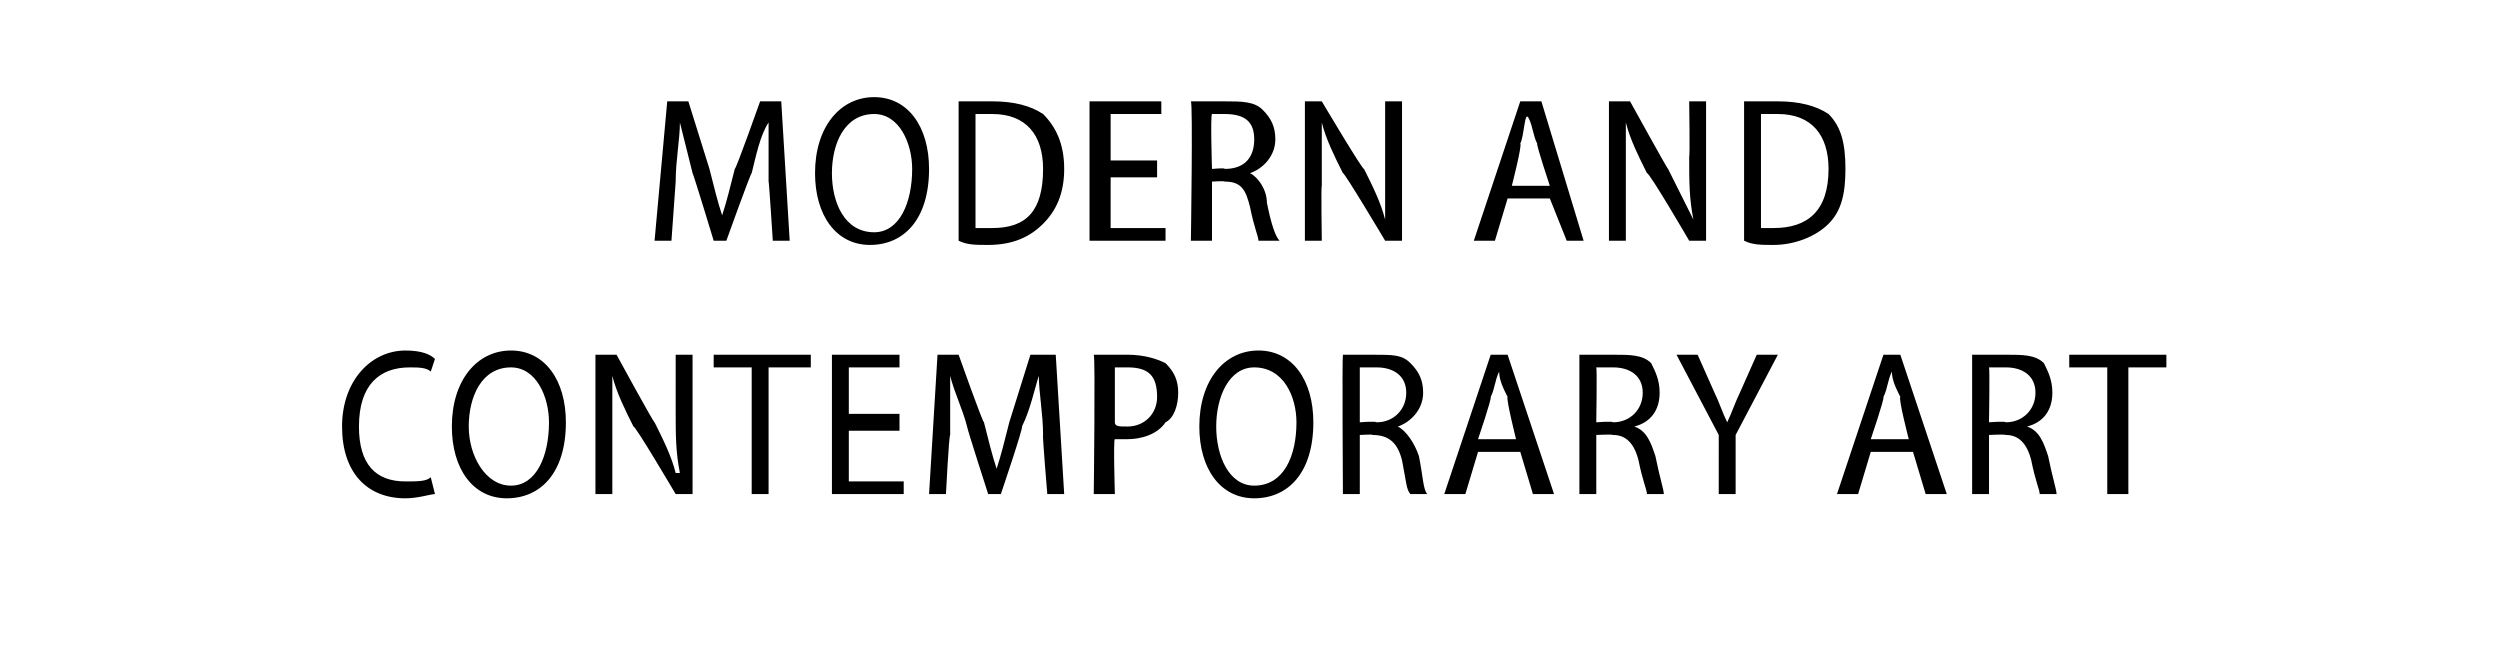
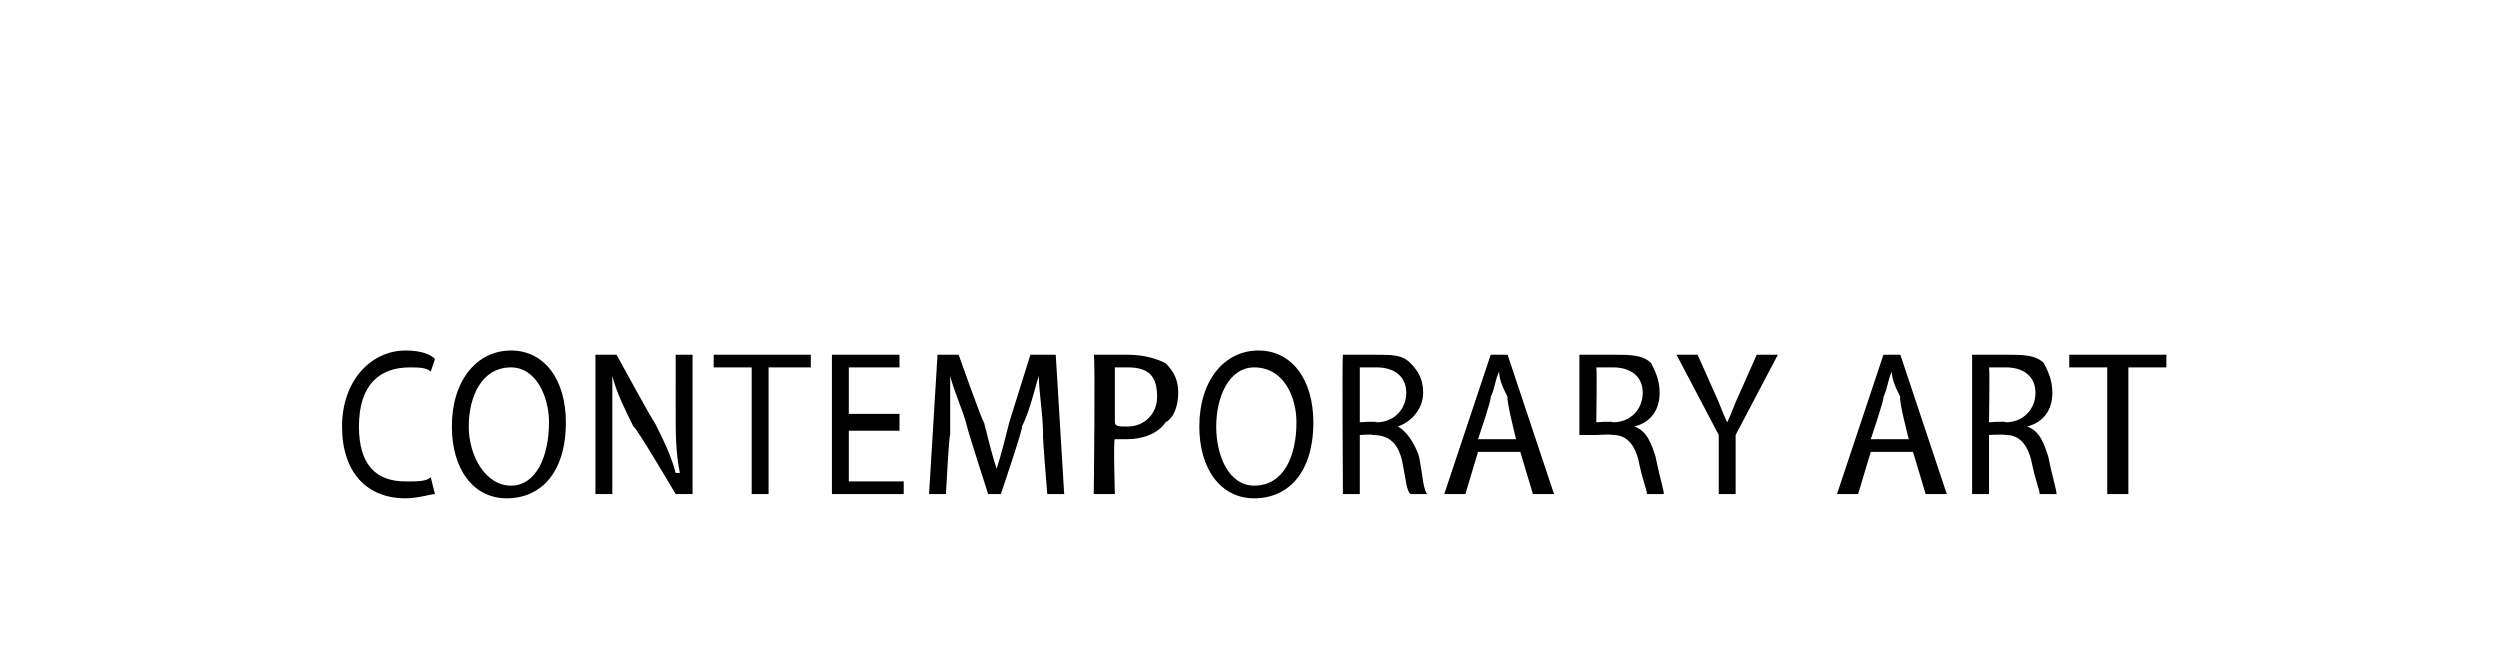
<svg xmlns="http://www.w3.org/2000/svg" version="1.1" width="59.2px" height="15.3px" viewBox="0 -2 59.2 15.3" style="top:-2px">
  <desc>MODERN AND CONTEMPORARY ART</desc>
  <defs />
  <g id="Polygon133657">
-     <path d="m10.3 9.7c-.1 0-.4.1-.7.1c-.9 0-1.5-.6-1.5-1.7c0-1.1.7-1.8 1.5-1.8c.4 0 .6.1.7.2l-.1.3c-.1-.1-.3-.1-.5-.1c-.7 0-1.2.4-1.2 1.4c0 .9.4 1.3 1.1 1.3c.3 0 .5 0 .6-.1l.1.4zM13.4 8c0 1.2-.6 1.8-1.4 1.8c-.8 0-1.3-.7-1.3-1.7c0-1.1.6-1.8 1.4-1.8c.8 0 1.3.7 1.3 1.7zm-2.3.1c0 .7.4 1.4 1 1.4c.6 0 .9-.7.9-1.5c0-.6-.3-1.3-.9-1.3c-.7 0-1 .7-1 1.4zm3 1.6V6.4h.5s.9 1.65.9 1.6c.2.4.4.8.5 1.2h.1c-.1-.5-.1-.9-.1-1.5V6.4h.4v3.3h-.4s-.96-1.63-1-1.6c-.2-.4-.4-.8-.5-1.2v2.8h-.4zm3.7-3h-.9v-.3h2.3v.3h-1v3h-.4v-3zm3.5 1.5h-1.2v1.2h1.3v.3h-1.7V6.4h1.6v.3h-1.2v1.1h1.2v.4zm3.4.1c0-.5-.1-1-.1-1.4c-.1.3-.2.8-.4 1.2c.04.01-.5 1.6-.5 1.6h-.3s-.5-1.55-.5-1.6c-.1-.4-.3-.8-.4-1.2v1.4c-.03.01-.1 1.4-.1 1.4h-.4l.2-3.3h.5s.56 1.58.6 1.6c.1.4.2.8.3 1.1c.1-.3.2-.7.3-1.1l.5-1.6h.6l.2 3.3h-.4s-.12-1.42-.1-1.4zm1.2-1.9h.8c.4 0 .7.1.9.2c.2.2.3.4.3.7c0 .3-.1.6-.3.7c-.2.3-.6.4-.9.4h-.3c-.04-.01 0 1.3 0 1.3h-.5s.04-3.27 0-3.3zm.5 1.6c0 .1.1.1.3.1c.4 0 .7-.3.7-.7c0-.5-.2-.7-.7-.7h-.3v1.3zm4.7 0c0 1.2-.6 1.8-1.4 1.8c-.8 0-1.3-.7-1.3-1.7c0-1.1.6-1.8 1.4-1.8c.8 0 1.3.7 1.3 1.7zm-2.3.1c0 .7.3 1.4.9 1.4c.7 0 1-.7 1-1.5c0-.6-.3-1.3-1-1.3c-.6 0-.9.7-.9 1.4zm3-1.7h.7c.5 0 .7 0 .9.2c.2.2.3.4.3.7c0 .4-.3.7-.6.8c.2.1.4.4.5.7c.1.5.1.8.2.9h-.4c-.1-.1-.1-.3-.2-.8c-.1-.4-.3-.6-.7-.6c.03-.02-.3 0-.3 0v1.4h-.4s-.02-3.27 0-3.3zm.4 1.6s.36-.03.4 0c.4 0 .7-.3.7-.7c0-.4-.3-.6-.7-.6h-.4v1.3zm2.8.7l-.3 1h-.5l1.1-3.3h.4l1.1 3.3h-.5l-.3-1h-1zm.9-.3s-.24-.96-.2-1c-.1-.2-.2-.4-.2-.6c-.1.2-.1.4-.2.6c.03.03-.3 1-.3 1h.9zm1.5-2h.8c.4 0 .7 0 .9.2c.1.2.2.4.2.7c0 .4-.2.7-.6.8c.3.1.4.4.5.7c.1.5.2.8.2.9h-.4c0-.1-.1-.3-.2-.8c-.1-.4-.3-.6-.6-.6c-.05-.02-.4 0-.4 0v1.4h-.4V6.4zm.4 1.6s.38-.03.4 0c.4 0 .7-.3.7-.7c0-.4-.3-.6-.7-.6h-.4c.02.02 0 1.3 0 1.3zm2.9 1.7V8.3l-1-1.9h.5l.4.9c.1.2.2.5.3.7c.1-.2.2-.5.3-.7l.4-.9h.5l-1 1.9v1.4h-.4zm3.6-1l-.3 1h-.5l1.1-3.3h.4l1.1 3.3h-.5l-.3-1h-1zm.9-.3s-.25-.96-.2-1c-.1-.2-.2-.4-.2-.6c-.1.2-.1.4-.2.6c.03.03-.3 1-.3 1h.9zm1.5-2h.8c.4 0 .7 0 .9.2c.1.2.2.4.2.7c0 .4-.2.7-.6.8c.3.1.4.4.5.7c.1.5.2.8.2.9h-.4c0-.1-.1-.3-.2-.8c-.1-.4-.3-.6-.6-.6c-.05-.02-.4 0-.4 0v1.4h-.4V6.4zm.4 1.6s.38-.03.4 0c.4 0 .7-.3.7-.7c0-.4-.3-.6-.7-.6h-.4c.02.02 0 1.3 0 1.3zm2.8-1.3h-.9v-.3h2.3v.3h-.9v3h-.5v-3z" stroke="none" fill="#000" />
+     <path d="m10.3 9.7c-.1 0-.4.1-.7.1c-.9 0-1.5-.6-1.5-1.7c0-1.1.7-1.8 1.5-1.8c.4 0 .6.1.7.2l-.1.3c-.1-.1-.3-.1-.5-.1c-.7 0-1.2.4-1.2 1.4c0 .9.4 1.3 1.1 1.3c.3 0 .5 0 .6-.1l.1.4zM13.4 8c0 1.2-.6 1.8-1.4 1.8c-.8 0-1.3-.7-1.3-1.7c0-1.1.6-1.8 1.4-1.8c.8 0 1.3.7 1.3 1.7zm-2.3.1c0 .7.4 1.4 1 1.4c.6 0 .9-.7.9-1.5c0-.6-.3-1.3-.9-1.3c-.7 0-1 .7-1 1.4zm3 1.6V6.4h.5s.9 1.65.9 1.6c.2.4.4.8.5 1.2h.1c-.1-.5-.1-.9-.1-1.5V6.4h.4v3.3h-.4s-.96-1.63-1-1.6c-.2-.4-.4-.8-.5-1.2v2.8h-.4zm3.7-3h-.9v-.3h2.3v.3h-1v3h-.4v-3zm3.5 1.5h-1.2v1.2h1.3v.3h-1.7V6.4h1.6v.3h-1.2v1.1h1.2v.4zm3.4.1c0-.5-.1-1-.1-1.4c-.1.3-.2.8-.4 1.2c.04.01-.5 1.6-.5 1.6h-.3s-.5-1.55-.5-1.6c-.1-.4-.3-.8-.4-1.2v1.4c-.03.01-.1 1.4-.1 1.4h-.4l.2-3.3h.5s.56 1.58.6 1.6c.1.4.2.8.3 1.1c.1-.3.2-.7.3-1.1l.5-1.6h.6l.2 3.3h-.4s-.12-1.42-.1-1.4zm1.2-1.9h.8c.4 0 .7.1.9.2c.2.2.3.4.3.7c0 .3-.1.6-.3.7c-.2.3-.6.4-.9.4h-.3c-.04-.01 0 1.3 0 1.3h-.5s.04-3.27 0-3.3zm.5 1.6c0 .1.1.1.3.1c.4 0 .7-.3.7-.7c0-.5-.2-.7-.7-.7h-.3v1.3zm4.7 0c0 1.2-.6 1.8-1.4 1.8c-.8 0-1.3-.7-1.3-1.7c0-1.1.6-1.8 1.4-1.8c.8 0 1.3.7 1.3 1.7zm-2.3.1c0 .7.3 1.4.9 1.4c.7 0 1-.7 1-1.5c0-.6-.3-1.3-1-1.3c-.6 0-.9.7-.9 1.4zm3-1.7h.7c.5 0 .7 0 .9.2c.2.2.3.4.3.7c0 .4-.3.7-.6.8c.2.1.4.4.5.7c.1.5.1.8.2.9h-.4c-.1-.1-.1-.3-.2-.8c-.1-.4-.3-.6-.7-.6c.03-.02-.3 0-.3 0v1.4h-.4s-.02-3.27 0-3.3zm.4 1.6s.36-.03.4 0c.4 0 .7-.3.7-.7c0-.4-.3-.6-.7-.6h-.4v1.3zm2.8.7l-.3 1h-.5l1.1-3.3h.4l1.1 3.3h-.5l-.3-1h-1zm.9-.3s-.24-.96-.2-1c-.1-.2-.2-.4-.2-.6c-.1.2-.1.4-.2.6c.03.03-.3 1-.3 1h.9zm1.5-2h.8c.4 0 .7 0 .9.2c.1.2.2.4.2.7c0 .4-.2.7-.6.8c.3.1.4.4.5.7c.1.5.2.8.2.9h-.4c0-.1-.1-.3-.2-.8c-.1-.4-.3-.6-.6-.6c-.05-.02-.4 0-.4 0h-.4V6.4zm.4 1.6s.38-.03.4 0c.4 0 .7-.3.7-.7c0-.4-.3-.6-.7-.6h-.4c.02.02 0 1.3 0 1.3zm2.9 1.7V8.3l-1-1.9h.5l.4.9c.1.2.2.5.3.7c.1-.2.2-.5.3-.7l.4-.9h.5l-1 1.9v1.4h-.4zm3.6-1l-.3 1h-.5l1.1-3.3h.4l1.1 3.3h-.5l-.3-1h-1zm.9-.3s-.25-.96-.2-1c-.1-.2-.2-.4-.2-.6c-.1.2-.1.4-.2.6c.03.03-.3 1-.3 1h.9zm1.5-2h.8c.4 0 .7 0 .9.2c.1.2.2.4.2.7c0 .4-.2.7-.6.8c.3.1.4.4.5.7c.1.5.2.8.2.9h-.4c0-.1-.1-.3-.2-.8c-.1-.4-.3-.6-.6-.6c-.05-.02-.4 0-.4 0v1.4h-.4V6.4zm.4 1.6s.38-.03.4 0c.4 0 .7-.3.7-.7c0-.4-.3-.6-.7-.6h-.4c.02.02 0 1.3 0 1.3zm2.8-1.3h-.9v-.3h2.3v.3h-.9v3h-.5v-3z" stroke="none" fill="#000" />
  </g>
  <g id="Polygon133656">
-     <path d="m18.2 2.3V.9c-.2.3-.3.8-.4 1.2c-.03.01-.6 1.6-.6 1.6h-.3s-.47-1.55-.5-1.6L16.1.9c0 .4-.1.9-.1 1.4l-.1 1.4h-.4l.3-3.3h.5l.5 1.6c.1.4.2.8.3 1.1c.1-.3.2-.7.3-1.1c.04-.02.6-1.6.6-1.6h.5l.2 3.3h-.4s-.09-1.42-.1-1.4zM22 2c0 1.2-.6 1.8-1.4 1.8c-.8 0-1.3-.7-1.3-1.7c0-1.1.6-1.8 1.4-1.8C21.5.3 22 1 22 2zm-2.3.1c0 .7.3 1.4 1 1.4c.6 0 .9-.7.9-1.5c0-.6-.3-1.3-.9-1.3c-.7 0-1 .7-1 1.4zm3-1.7h.8c.5 0 .9.1 1.2.3c.3.3.5.7.5 1.3c0 .6-.2 1-.5 1.3c-.3.3-.7.5-1.3.5c-.3 0-.5 0-.7-.1V.4zm.4 3h.4c.8 0 1.2-.4 1.2-1.4c0-.8-.4-1.3-1.2-1.3h-.4v2.7zm4.3-1.2h-1.1v1.2h1.3v.3h-1.8V.4h1.7v.3h-1.2v1.1h1.1v.4zm.8-1.8h.8c.4 0 .7 0 .9.2c.2.2.3.4.3.7c0 .4-.3.7-.6.8c.2.1.4.4.4.7c.1.5.2.8.3.9h-.5c0-.1-.1-.3-.2-.8c-.1-.4-.2-.6-.6-.6c0-.02-.3 0-.3 0v1.4h-.5s.05-3.27 0-3.3zm.5 1.6s.33-.03.3 0c.5 0 .7-.3.7-.7c0-.4-.2-.6-.7-.6h-.3c-.04.02 0 1.3 0 1.3zm2.2 1.7V.4h.4s.98 1.65 1 1.6c.2.4.4.8.5 1.2V.4h.4v3.3h-.4s-.97-1.63-1-1.6c-.2-.4-.4-.8-.5-1.2v1.5c-.02-.01 0 1.3 0 1.3h-.4zm4.8-1l-.3 1h-.5L36 .4h.5l1 3.3h-.4l-.4-1h-1zm1-.3s-.32-.96-.3-1c-.1-.2-.1-.4-.2-.6s-.1.4-.2.6c.05.03-.2 1-.2 1h.9zm1.4 1.3V.4h.5s.91 1.65.9 1.6l.6 1.2c-.1-.5-.1-.9-.1-1.5c.02.03 0-1.3 0-1.3h.4v3.3h-.4s-.95-1.63-1-1.6c-.2-.4-.4-.8-.5-1.2v2.8h-.4zM41.3.4h.8c.5 0 .9.1 1.2.3c.3.3.4.7.4 1.3c0 .6-.1 1-.4 1.3c-.3.3-.8.5-1.3.5c-.3 0-.5 0-.7-.1V.4zm.4 3h.3c.8 0 1.3-.4 1.3-1.4c0-.8-.4-1.3-1.2-1.3h-.4v2.7z" stroke="none" fill="#000" />
-   </g>
+     </g>
</svg>